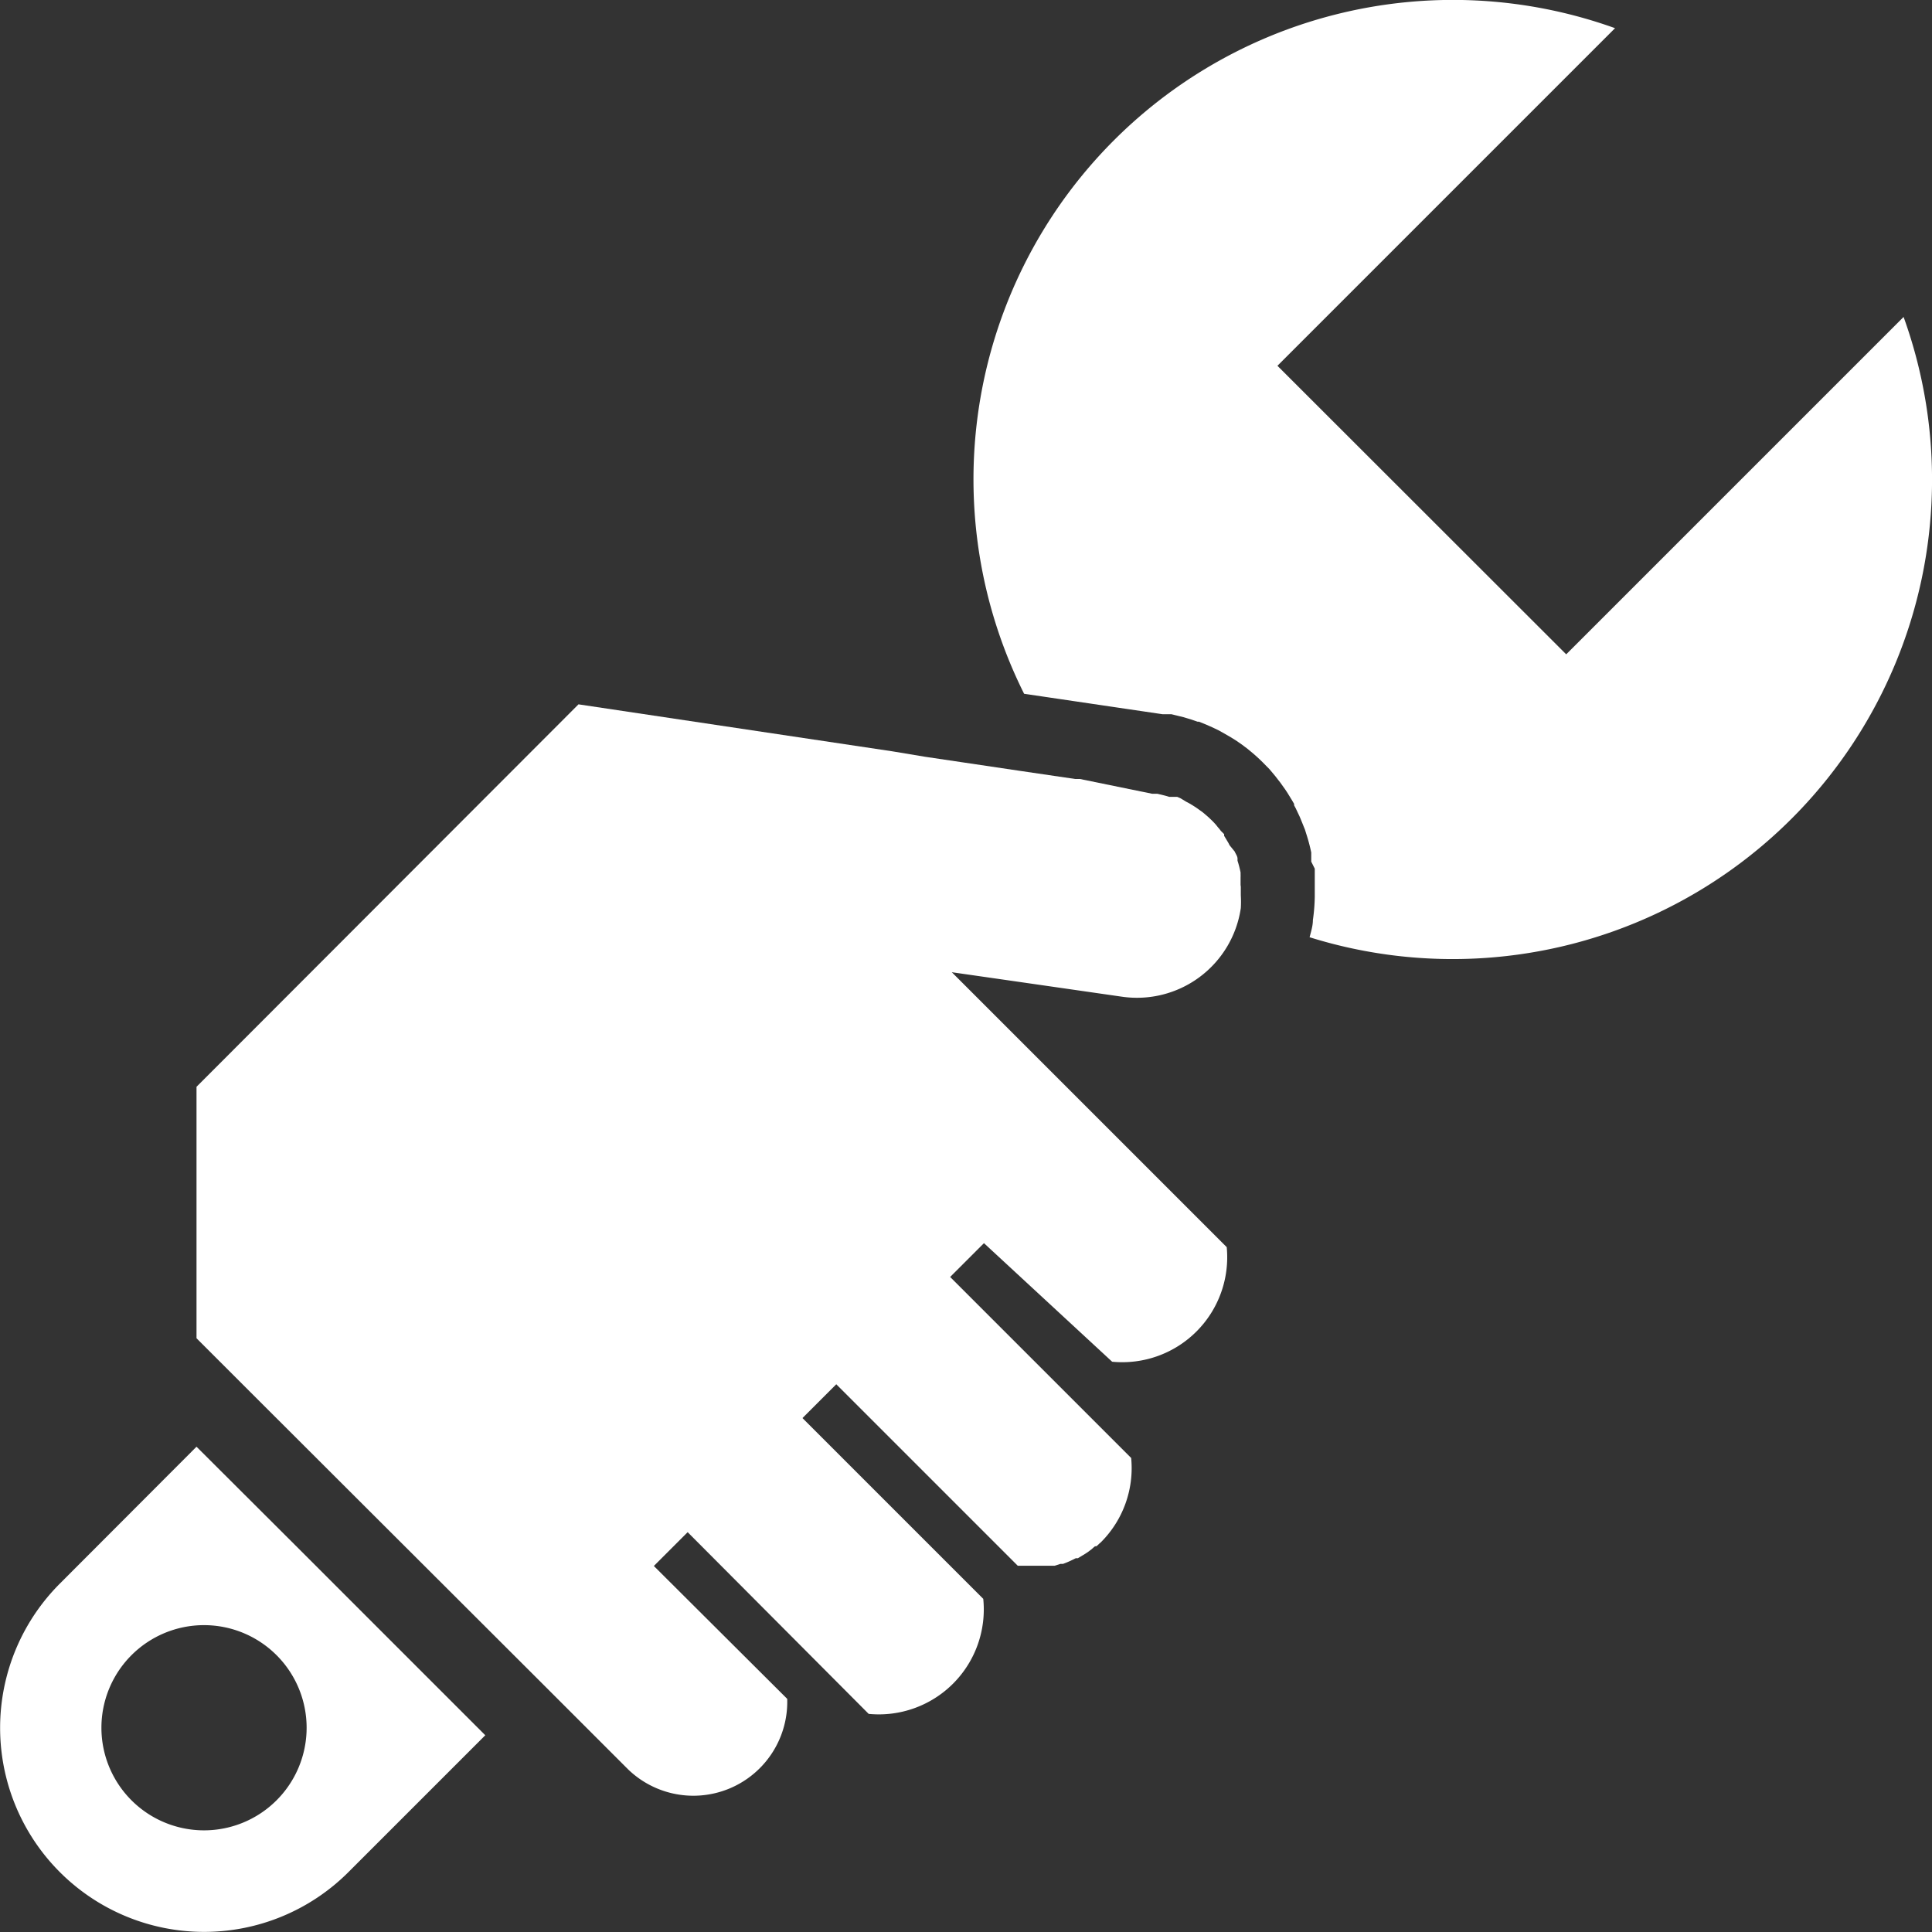
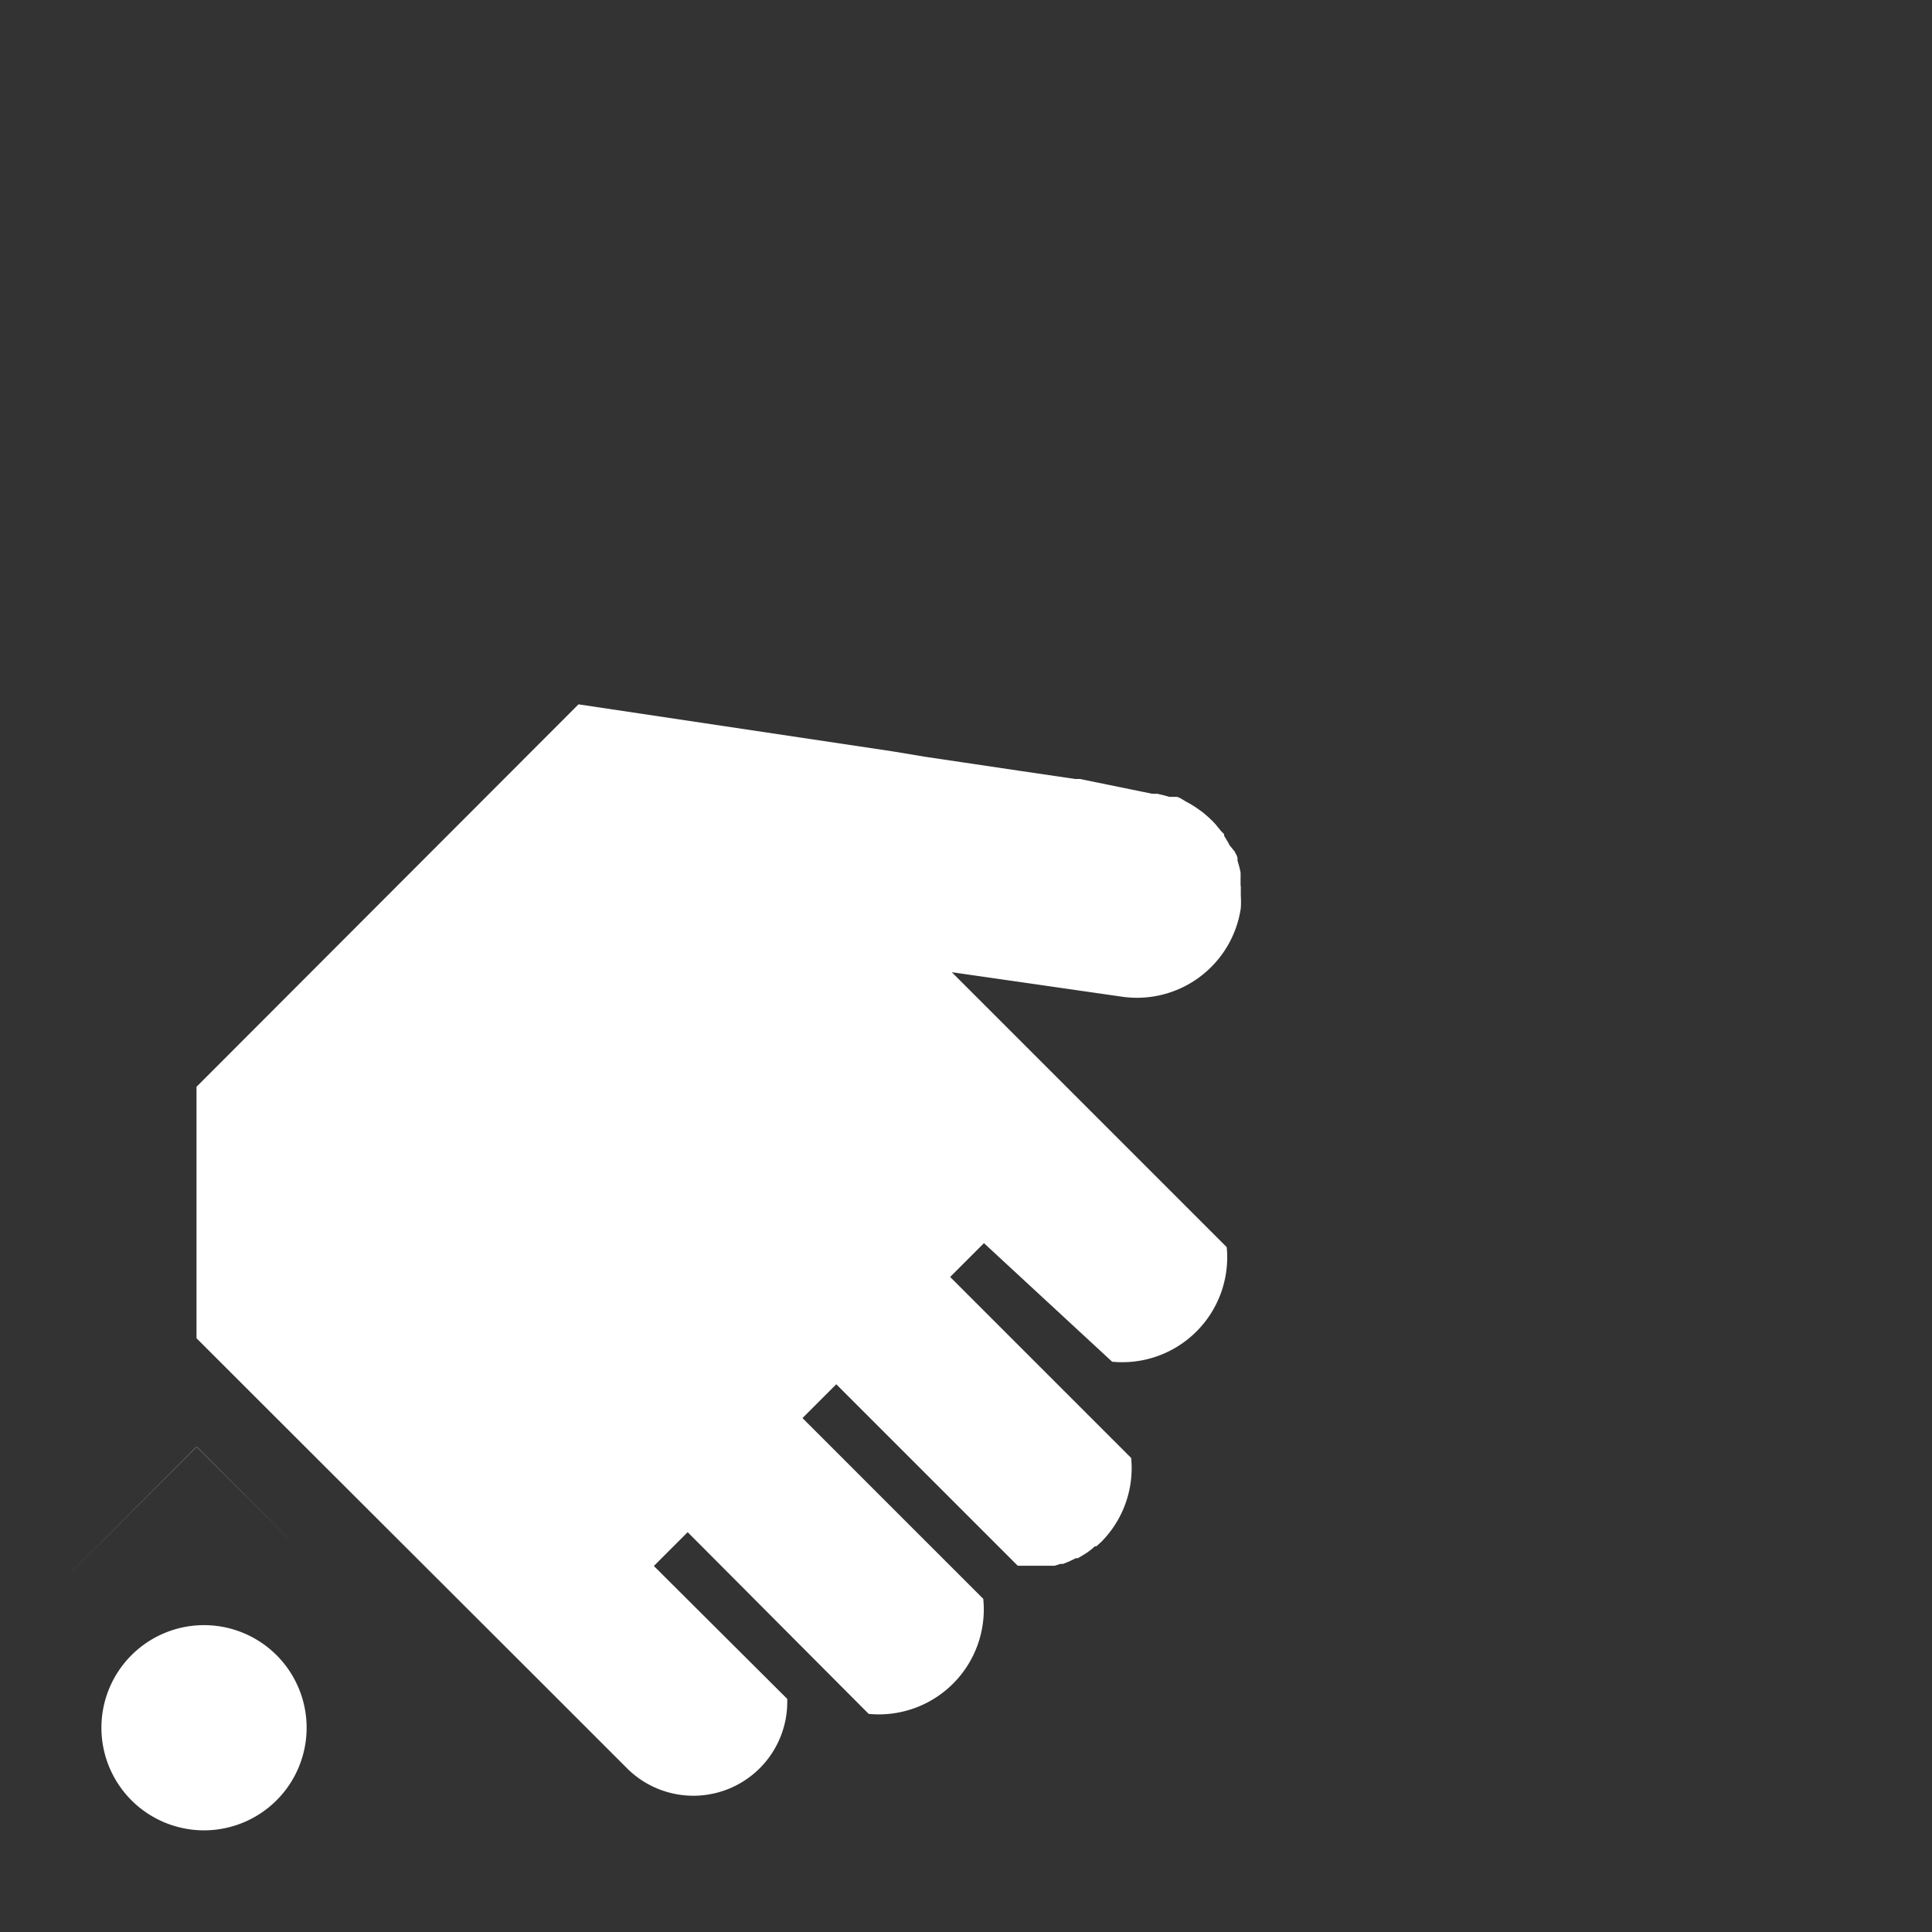
<svg xmlns="http://www.w3.org/2000/svg" id="Icon" viewBox="0 0 82.29 82.29">
  <rect x="0" y="0" width="82.29" height="82.29" fill="#333333" stroke="none" />
  <title>icon_01</title>
-   <path d="M12.57,65.81l-4.2-4.19L2.55,67.45A8.69,8.69,0,0,0,14.84,79.74l5.83-5.83-4.2-4.2Zm-.79,10.87a4.37,4.37,0,1,1,0-6.18A4.37,4.37,0,0,1,11.78,76.68Z" transform="translate(0)" style="fill:#fff" />
-   <path d="M81.08,13.5,66.71,27.87,54.41,15.58,68.79,1.2A20.42,20.42,0,0,0,43.62,29.55h0l5.89.87.23,0,.15,0,.53.13.33.1.26.09.06,0,.15.06.17.07.27.12.25.12h0l.25.14.26.15.24.15h0l.23.16.24.18.23.19a7.51,7.51,0,0,1,.57.54l.13.13.11.13.15.18.1.13.11.14.2.28.1.15.19.31.1.17,0,.06.07.13v0l.17.36c.08.19.15.37.22.54l.05.16a7.62,7.62,0,0,1,.22.82q0,.08,0,.16c0,.08,0,.15,0,.23L56,37c0,.09,0,.16,0,.21s0,.15,0,.22v.17c0,.12,0,.23,0,.34s0,.16,0,.25v0a7.78,7.78,0,0,1-.08,1c0,.25-.08.49-.14.73A20.42,20.42,0,0,0,81.08,13.5Z" transform="translate(0)" style="fill:#fff" />
+   <path d="M12.57,65.81l-4.2-4.19L2.55,67.45l5.83-5.83-4.2-4.2Zm-.79,10.87a4.37,4.37,0,1,1,0-6.18A4.37,4.37,0,0,1,11.78,76.68Z" transform="translate(0)" style="fill:#fff" />
  <path d="M52.84,37.68v-.21l0-.11a1.21,1.21,0,0,0,0-.12l0-.08a4.58,4.58,0,0,0-.13-.5l0-.09c0-.1-.08-.2-.12-.3L52.37,36l-.05-.1-.06-.1-.12-.2,0-.07L52,35.39l-.06-.08-.07-.08-.07-.09-.09-.1,0,0a4.62,4.62,0,0,0-.35-.33l-.13-.11-.14-.1-.14-.1-.14-.09-.15-.09-.15-.08L50.28,34l-.14-.06-.09,0-.11,0,0,0-.14,0-.17-.05-.33-.08h-.08l-.14,0L46,33.18l-.2,0-2.38-.35-2.49-.37-1.55-.23L38,32,24.64,30,8.37,46.29V57l2.3,2.3L23,71.61l3.75,3.75a4,4,0,0,0,6.78-3L27.85,66.7l1.44-1.44h0L37,73a4.47,4.47,0,0,0,4.88-4.9l-7.7-7.7h0l1.44-1.44,7.73,7.73h.37l.45,0h.15l.24,0h0l.13,0,.14,0,.09,0,.25-.08.11,0a4.15,4.15,0,0,0,.44-.19l.1-.05h0l.09,0,.33-.2.09-.06.08-.06.08-.06.09-.08.06-.05.06,0,.07-.06.05-.05.07-.06a4.46,4.46,0,0,0,1.29-3.59l-7.71-7.71h0l1.44-1.44h0L47.37,58a4.47,4.47,0,0,0,4.88-4.88l-5.41-5.41-6.3-6.3,2.23.32,5,.72a4.47,4.47,0,0,0,5.08-3.77v0a4.41,4.41,0,0,0,0-.54c0-.06,0-.12,0-.17s0-.12,0-.18S52.84,37.72,52.84,37.68Z" transform="translate(0)" style="fill:#fff" />
</svg>